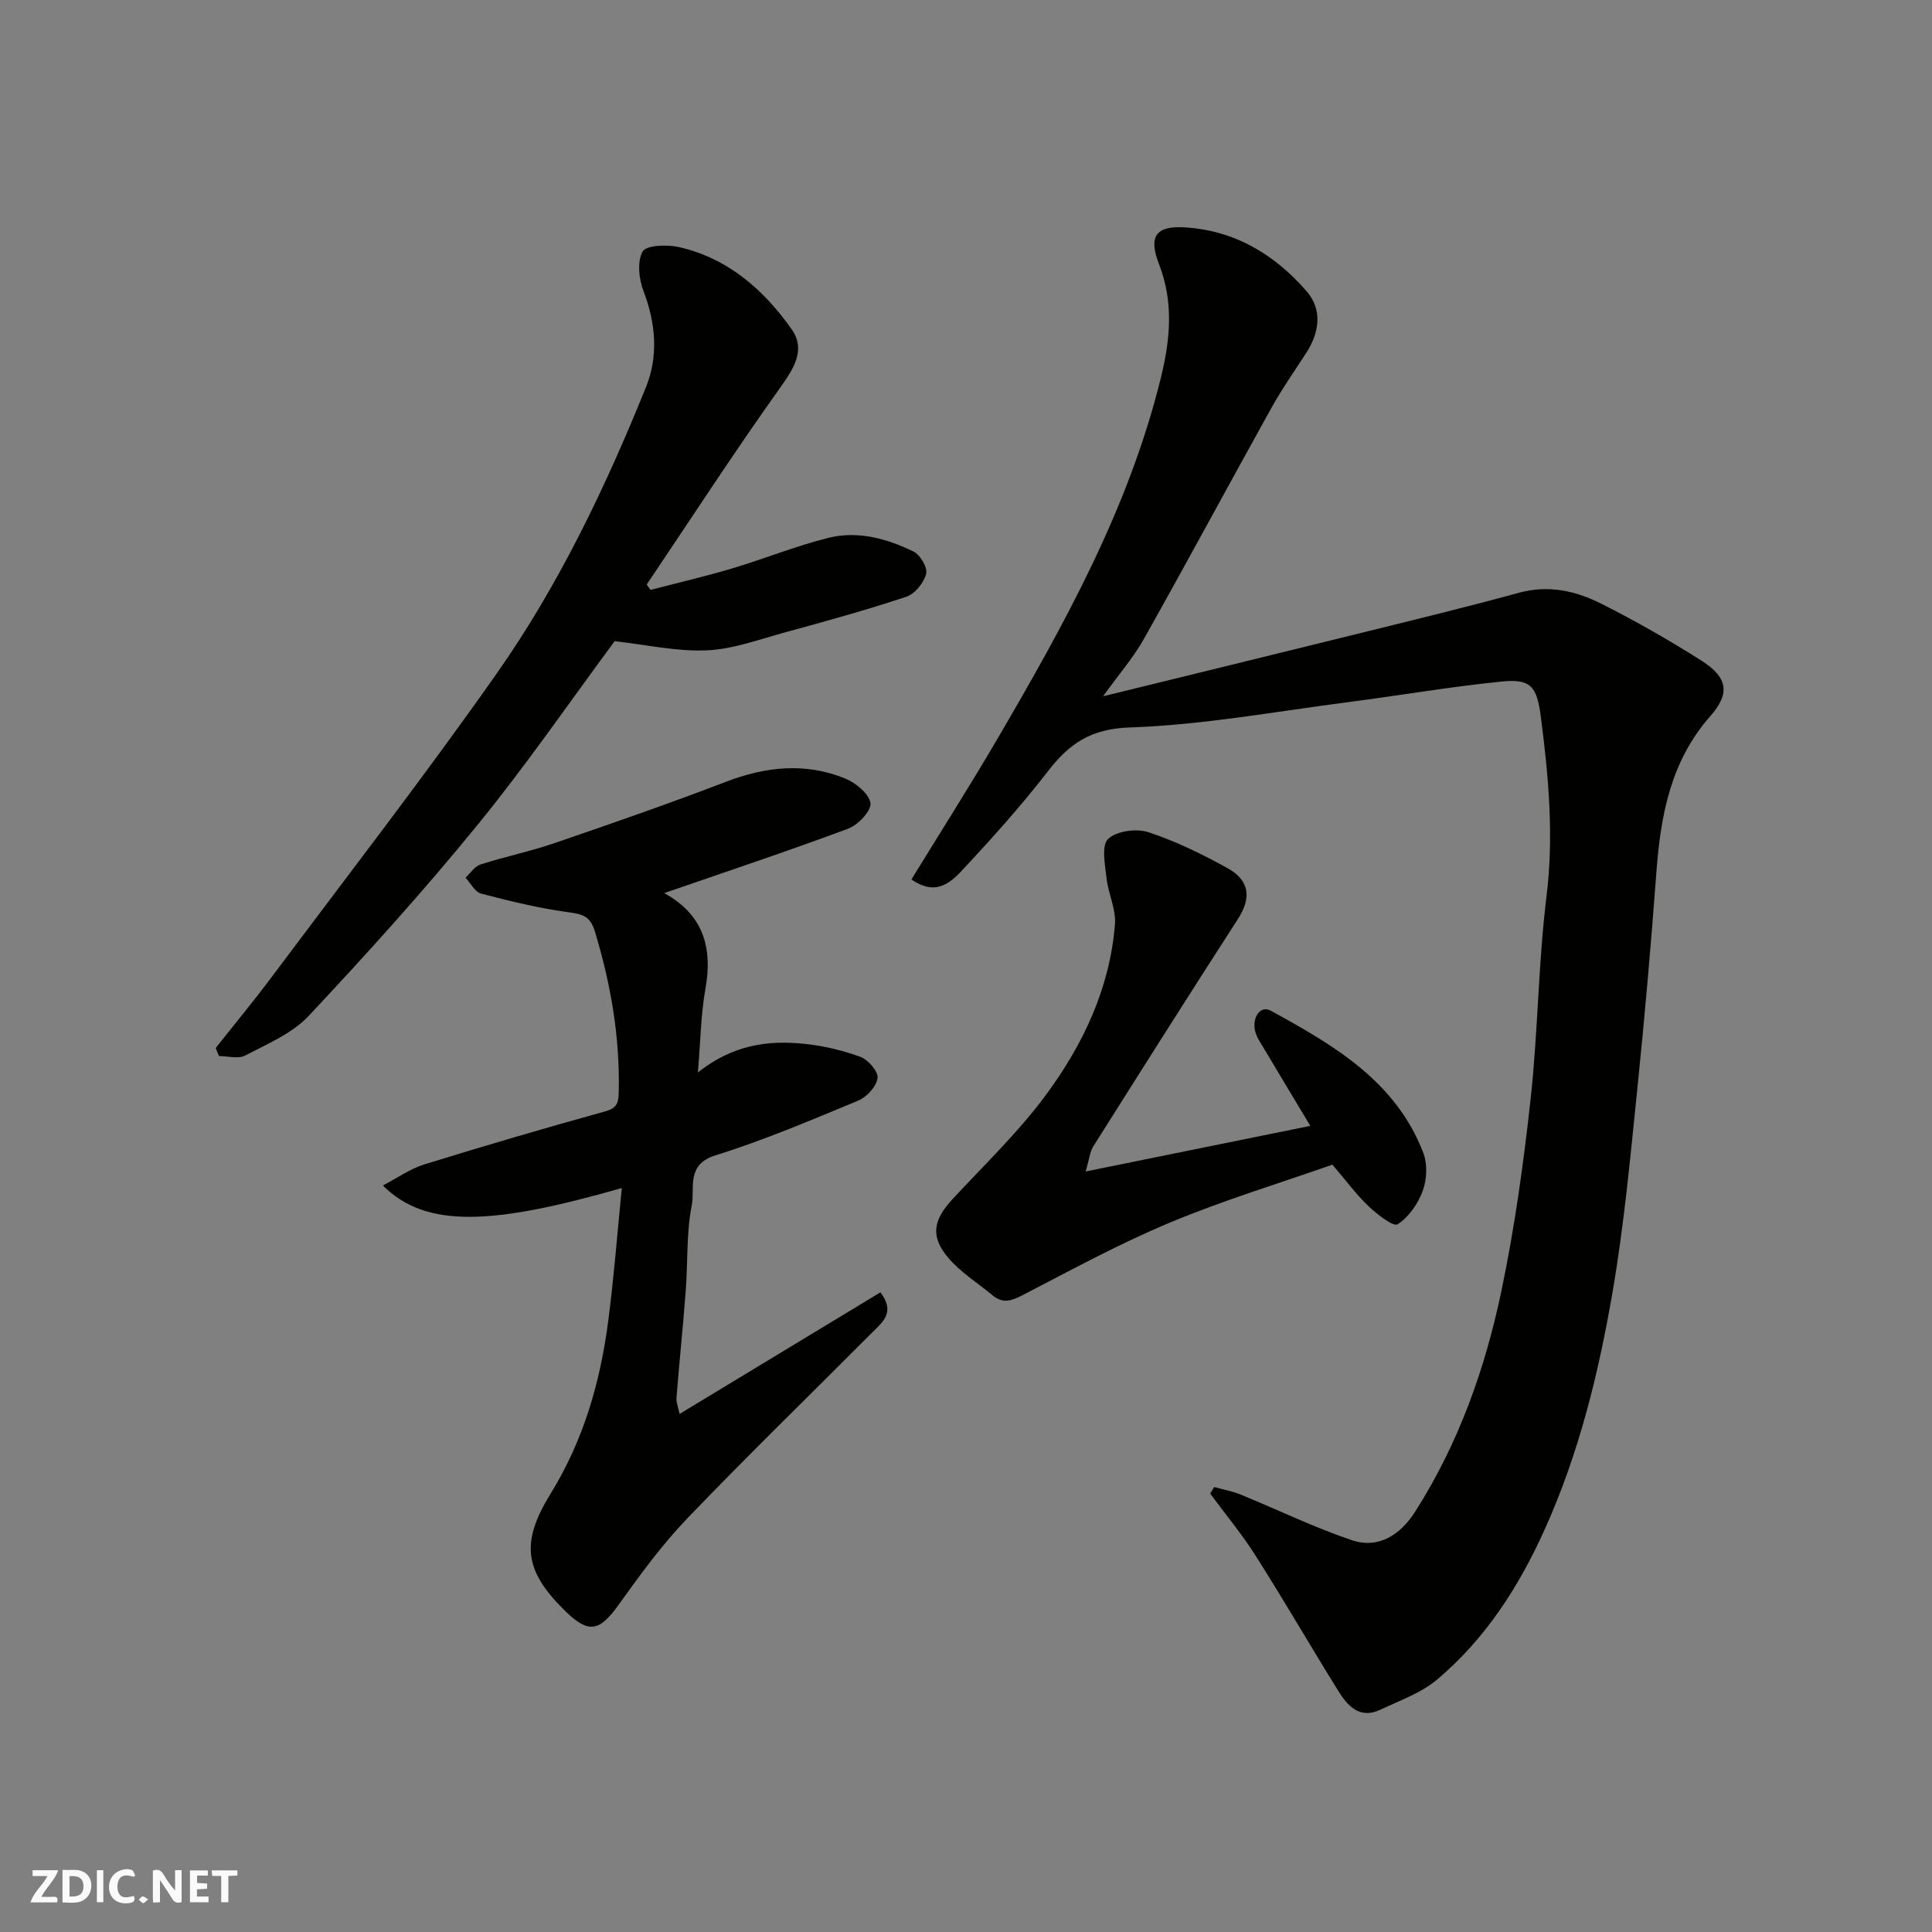
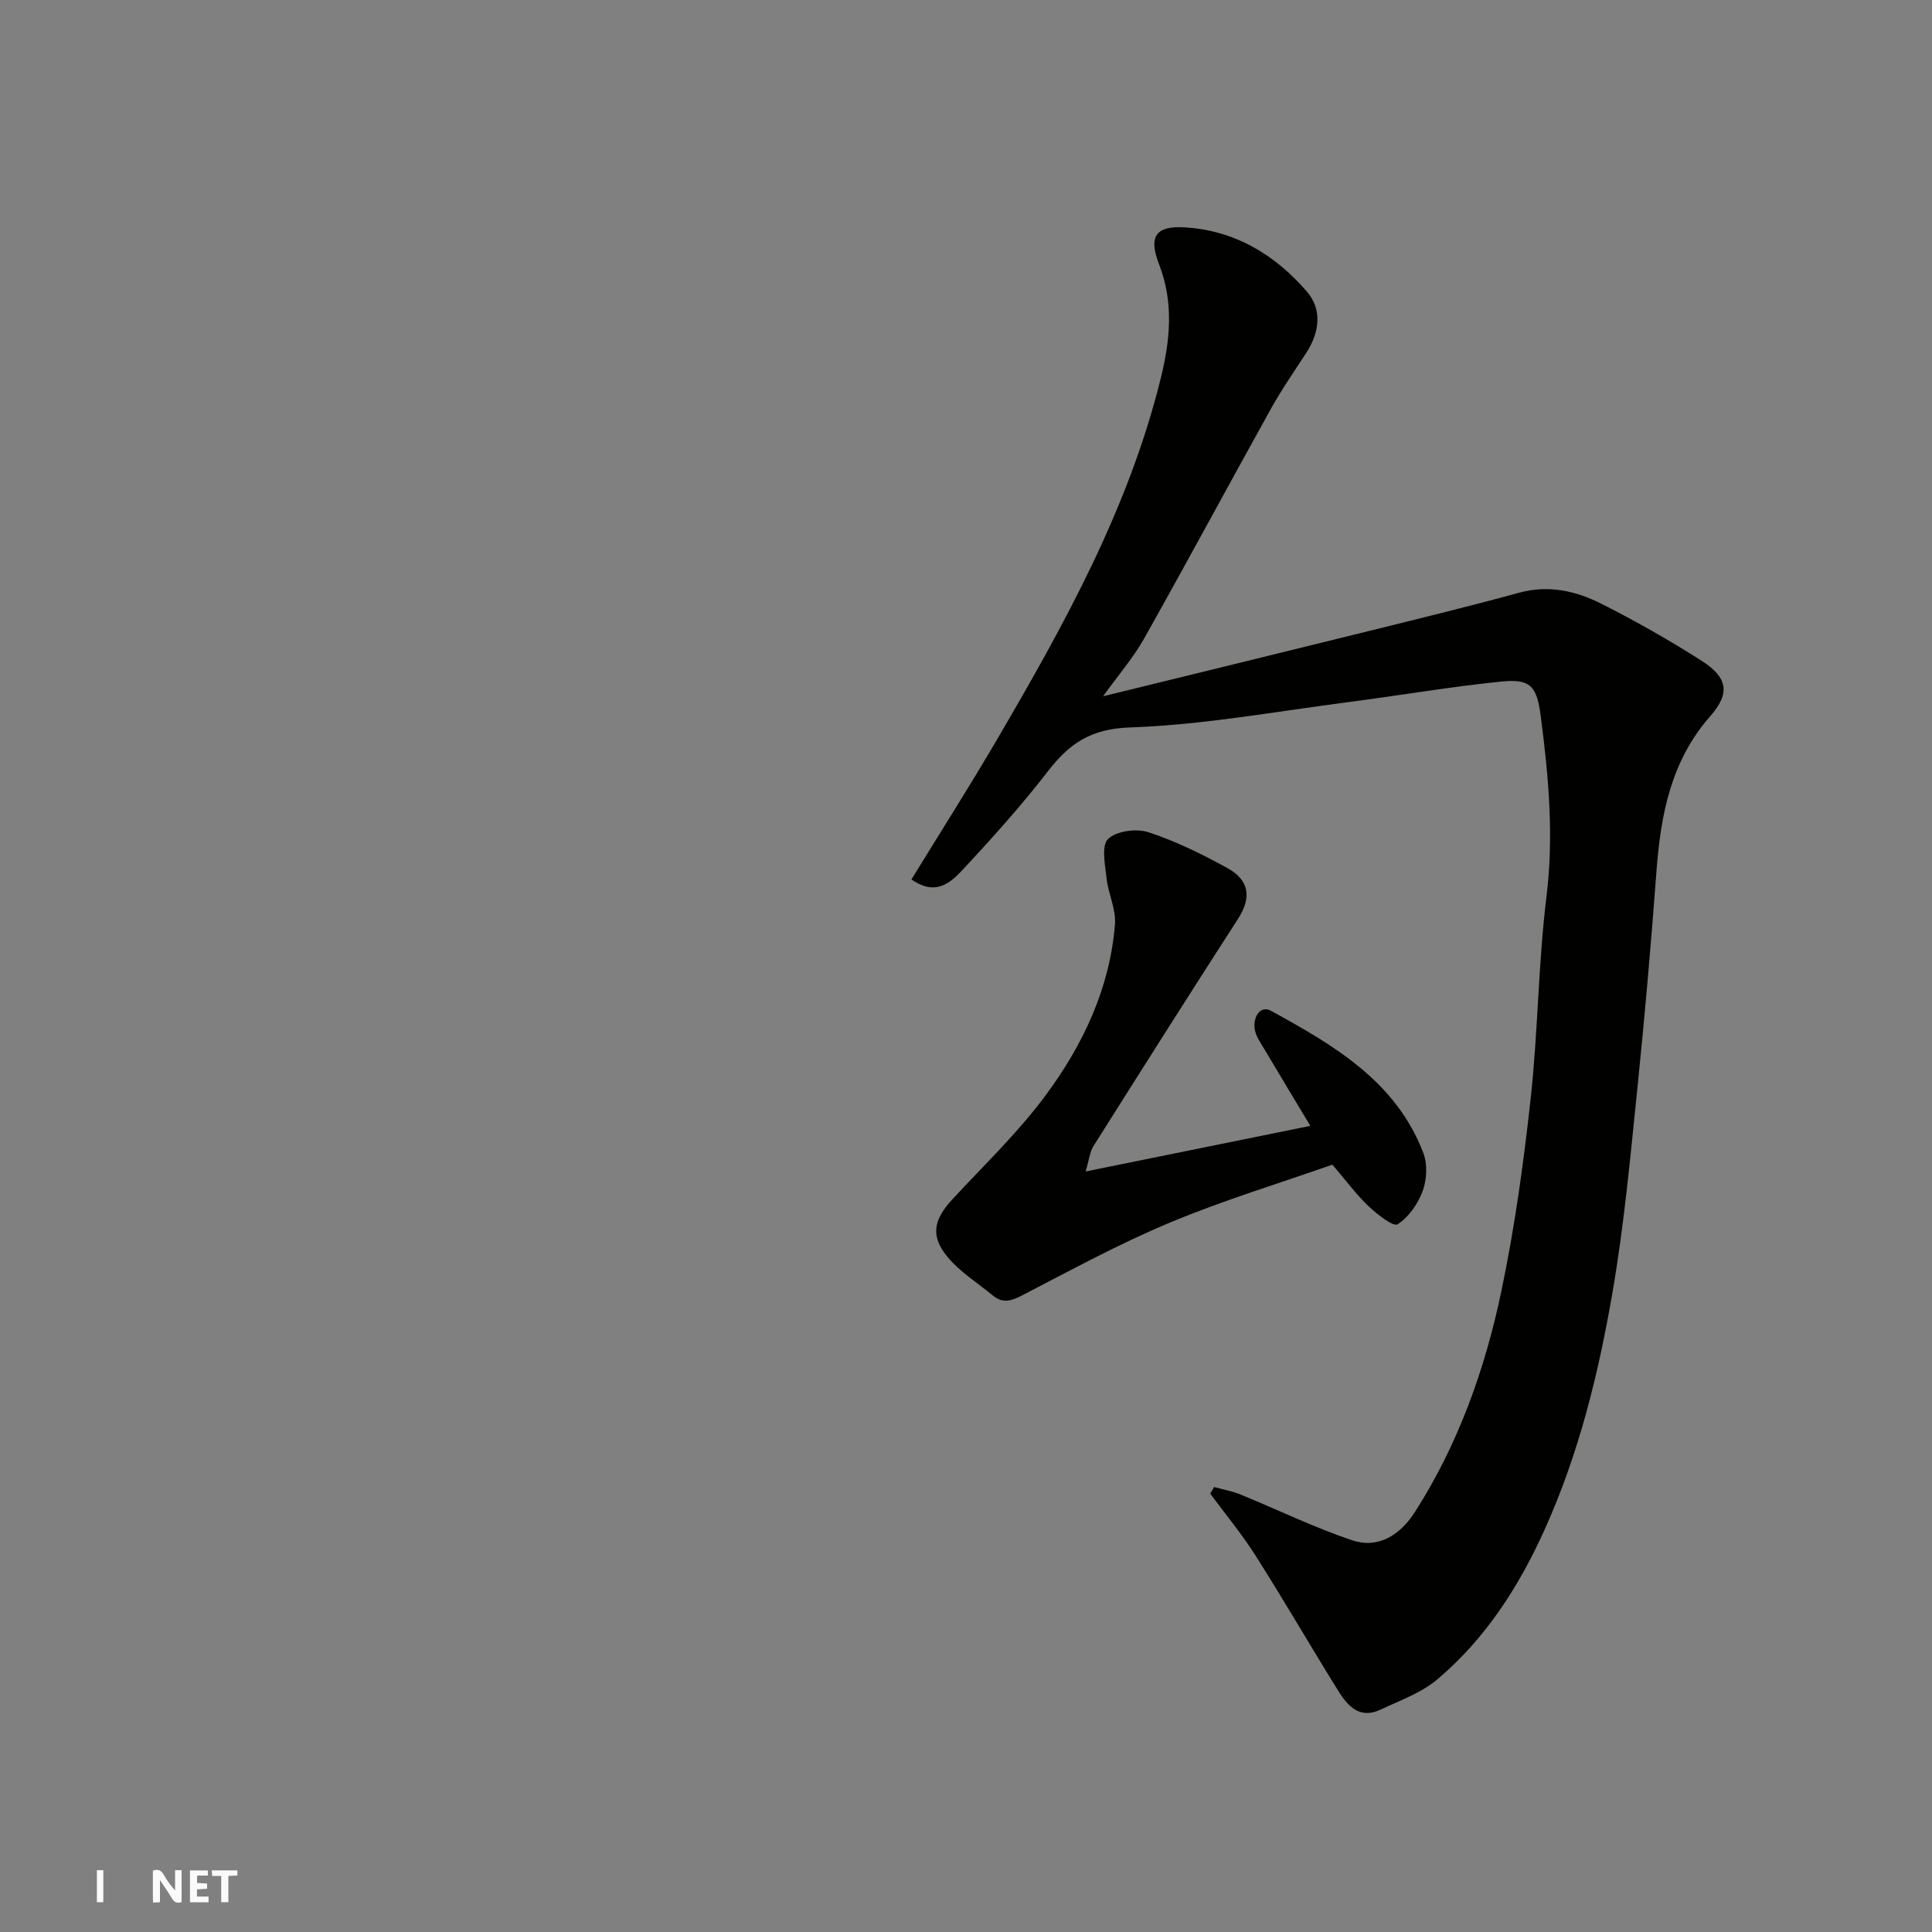
<svg xmlns="http://www.w3.org/2000/svg" enable-background="new 0 0 400 400" viewBox="0 0 400 400">
  <rect x="0" y="0" width="400" height="400" fill="#808080" stroke="none" />
  <g fill="#fafafb">
    <path d="m37.59 393.81c-.92.31-1.52.05-2-.78-.7-1.2-1.52-2.34-2.47-3.78v4.59c-.55.03-.95.05-1.41.07-.03-.37-.06-.64-.06-.91 0-1.91 0-3.81 0-5.7 1.13-.41 1.77-.03 2.29.91.62 1.11 1.38 2.14 2.31 3.19v-4.2h1.35v6.61z" />
-     <path d="m12.94 393.88v-6.75c1.9.19 3.93-.54 5.37 1.29.8 1.01.78 2.88.03 3.97-1.37 1.97-3.4 1.51-5.4 1.49m1.45-1.22c2.04.12 2.92-.58 2.89-2.21-.03-1.51-.98-2.19-2.89-2z" />
-     <path d="m11.81 393.87h-5.49c.68-2.18 2.47-3.48 3.51-5.45h-3.08v-1.21h5.29c-.71 2.13-2.44 3.48-3.47 5.51.86 0 1.63.04 2.39-.01.79-.05 1.14.21.85 1.16" />
    <path d="m39.33 393.86v-6.61h3.7v1.07h-2.22v1.52c.68.04 1.34.09 2.07.13v1.07c-.72.05-1.38.09-2.1.14v1.48h2.4v1.19h-3.85z" />
-     <path d="m27.71 388.56c-1.15-.3-2.46-.61-3.1.64-.37.73-.41 1.93-.06 2.67.63 1.35 1.99.93 3.17.68.35.94-.01 1.32-.93 1.46-1.62.25-3.05-.27-3.76-1.48-.73-1.24-.6-3.03.31-4.17.88-1.11 2.71-1.7 4-1.16.32.13.44.74.65 1.12-.1.08-.19.16-.28.24" />
    <path d="m49.15 387.24v1.07c-.59.02-1.17.05-1.87.08v5.44h-1.48v-5.44h-1.85c-.05-.4-.08-.73-.13-1.15z" />
    <path d="m20.06 387.21h1.33v6.62h-1.33z" />
-     <path d="m30.68 393.25c-.49.38-.8.79-1.05.76-.32-.05-.6-.45-.9-.7.26-.24.51-.64.8-.67.29-.04.62.3 1.15.61" />
  </g>
  <path d="m188.7 182.08c5.94-9.68 12.06-19.29 17.81-29.12 13.85-23.68 27.14-47.63 33.8-74.59 1.96-7.95 2.74-15.72-.34-23.65-2.23-5.75-.7-7.98 5.22-7.65 10.38.58 18.76 5.63 25.37 13.28 3.23 3.74 2.65 8.44-.09 12.67-2.48 3.83-5.11 7.59-7.32 11.58-8.8 15.83-17.38 31.79-26.26 47.58-2.22 3.96-5.26 7.46-8.51 11.98 17.89-4.39 34.75-8.5 51.6-12.67 11.52-2.85 23.07-5.64 34.52-8.77 6.14-1.68 11.79-.37 17.07 2.29 7.09 3.58 14.03 7.53 20.74 11.8 5.43 3.46 5.94 6.74 1.78 11.47-8.16 9.27-10.26 20.4-11.14 32.16-1.12 15.08-2.43 30.15-3.98 45.2-1.44 14.01-2.73 28.08-5.12 41.95-2.9 16.84-6.97 33.43-14.08 49.16-5.35 11.85-12.24 22.52-22.15 30.92-3.34 2.83-7.79 4.4-11.84 6.31-4.27 2.01-6.77-.78-8.72-3.92-5.76-9.28-11.24-18.74-17.09-27.96-2.84-4.48-6.26-8.59-9.41-12.86.27-.46.54-.91.81-1.37 1.84.51 3.75.85 5.5 1.57 7.67 3.13 15.16 6.79 22.99 9.43 5.59 1.89 10.1-1.15 13.12-5.88 8.98-14.06 14.5-29.59 17.88-45.76 2.74-13.09 4.58-26.4 6.04-39.71 1.53-13.91 1.57-27.99 3.28-41.87 1.56-12.63.43-24.98-1.19-37.4-.82-6.24-2.12-7.74-8.14-7.14-10.56 1.06-21.05 2.88-31.58 4.24-15.1 1.95-30.18 4.74-45.33 5.26-8.07.27-12.52 3.3-16.98 9.07-5.62 7.28-11.82 14.15-18.11 20.88-3.59 3.82-6.5 4-10.15 1.52z" fill="#010100" />
-   <path d="m128.74 245.97c-26.77 7.66-40.51 8.42-49.47-.53 3.04-1.58 5.65-3.45 8.57-4.36 12.42-3.84 24.89-7.51 37.42-10.97 2.71-.75 2.8-1.95 2.85-4.37.22-11.28-1.69-22.15-4.95-32.91-.98-3.25-2.64-3.57-5.55-3.97-6.07-.83-12.07-2.3-18.01-3.85-1.27-.33-2.16-2.16-3.22-3.29 1.02-.94 1.89-2.35 3.1-2.74 5.08-1.63 10.34-2.71 15.38-4.44 11.84-4.06 23.68-8.17 35.36-12.65 8.28-3.18 16.51-4.08 24.76-.71 2.19.9 4.95 3.14 5.24 5.09.23 1.56-2.56 4.53-4.6 5.29-12.56 4.68-25.29 8.92-38 13.31-.04-.19-.06.06.04.12 7.98 4.45 9.94 11.25 8.37 19.87-.93 5.14-.97 10.45-1.54 17.18 7.22-5.72 14.42-6.68 21.83-5.95 4 .39 8.03 1.34 11.8 2.71 1.61.59 3.74 3.04 3.57 4.39-.22 1.73-2.21 3.93-3.96 4.66-9.76 4.05-19.53 8.21-29.6 11.35-6.17 1.92-4.21 6.83-4.91 10.37-1.14 5.77-.79 11.83-1.25 17.75-.56 7.36-1.33 14.7-1.91 22.05-.08 1.03.39 2.11.64 3.37 14.09-8.53 27.79-16.82 41.59-25.18 3.1 4.13.47 6.14-1.54 8.15-12.81 12.87-25.85 25.52-38.42 38.62-5.3 5.52-9.87 11.8-14.34 18.04-3.88 5.41-6.14 5.9-10.93 1.21-8.46-8.28-9.38-14.1-3.07-24.32 6.83-11.06 10.31-23.16 11.95-35.87 1.17-8.94 1.85-17.93 2.8-27.42z" fill="#010100" />
-   <path d="m44.66 216.98c3.93-4.97 7.97-9.85 11.76-14.92 15.55-20.8 31.47-41.35 46.4-62.59 12.89-18.34 22.55-38.61 30.94-59.36 2.53-6.26 2.05-13.12-.5-19.76-.97-2.52-1.39-6.17-.21-8.27.75-1.34 5.05-1.48 7.49-.93 10.14 2.29 17.59 8.83 23.36 17.02 3.07 4.35.32 8.32-2.6 12.41-9.44 13.26-18.31 26.93-27.41 40.44.26.37.53.74.79 1.11 5.64-1.47 11.33-2.78 16.92-4.45 6.68-1.99 13.19-4.66 19.94-6.33 6.08-1.51 12.1.16 17.61 2.85 1.38.67 2.94 3.34 2.6 4.61-.49 1.86-2.33 4.15-4.1 4.74-8.33 2.77-16.8 5.1-25.27 7.42-5.32 1.46-10.69 3.45-16.1 3.68-6.23.26-12.54-1.18-19.03-1.9-9.18 12.4-18.25 25.61-28.34 37.99-11.13 13.65-22.96 26.75-35.01 39.6-3.42 3.64-8.55 5.78-13.12 8.19-1.44.76-3.61.12-5.44.12-.23-.58-.45-1.13-.68-1.67z" fill="#010100" />
+   <path d="m44.66 216.98z" fill="#010100" />
  <path d="m224.77 242.54c15.84-3.22 30.76-6.24 46.52-9.44-3.34-5.57-6.42-10.66-9.45-15.77-.75-1.26-1.66-2.52-1.99-3.9-.62-2.63.98-5.42 3.28-4.16 12.97 7.1 25.88 14.58 31.56 29.45.88 2.3.73 5.49-.13 7.83-.98 2.67-2.9 5.46-5.21 6.93-.89.56-4.26-2.09-6.03-3.77-2.48-2.35-4.53-5.16-7.46-8.58-10.81 3.8-22.46 7.33-33.63 11.99-10.46 4.36-20.48 9.83-30.56 15.05-2.26 1.17-4.03 1.77-6.1.06-3.14-2.6-6.73-4.82-9.31-7.89-3.7-4.41-3.02-7.78.97-12.09 6.55-7.08 13.6-13.81 19.3-21.53 7.71-10.43 13.26-22.14 14.31-35.35.25-3.11-1.39-6.34-1.74-9.55-.3-2.76-1.11-6.7.3-8.1 1.69-1.67 5.85-2.24 8.33-1.43 5.67 1.85 11.13 4.54 16.38 7.43 4.68 2.58 4.98 6.22 2.2 10.53-10.08 15.62-20.01 31.32-29.93 47.05-.73 1.14-.86 2.71-1.61 5.24z" fill="#010100" />
</svg>